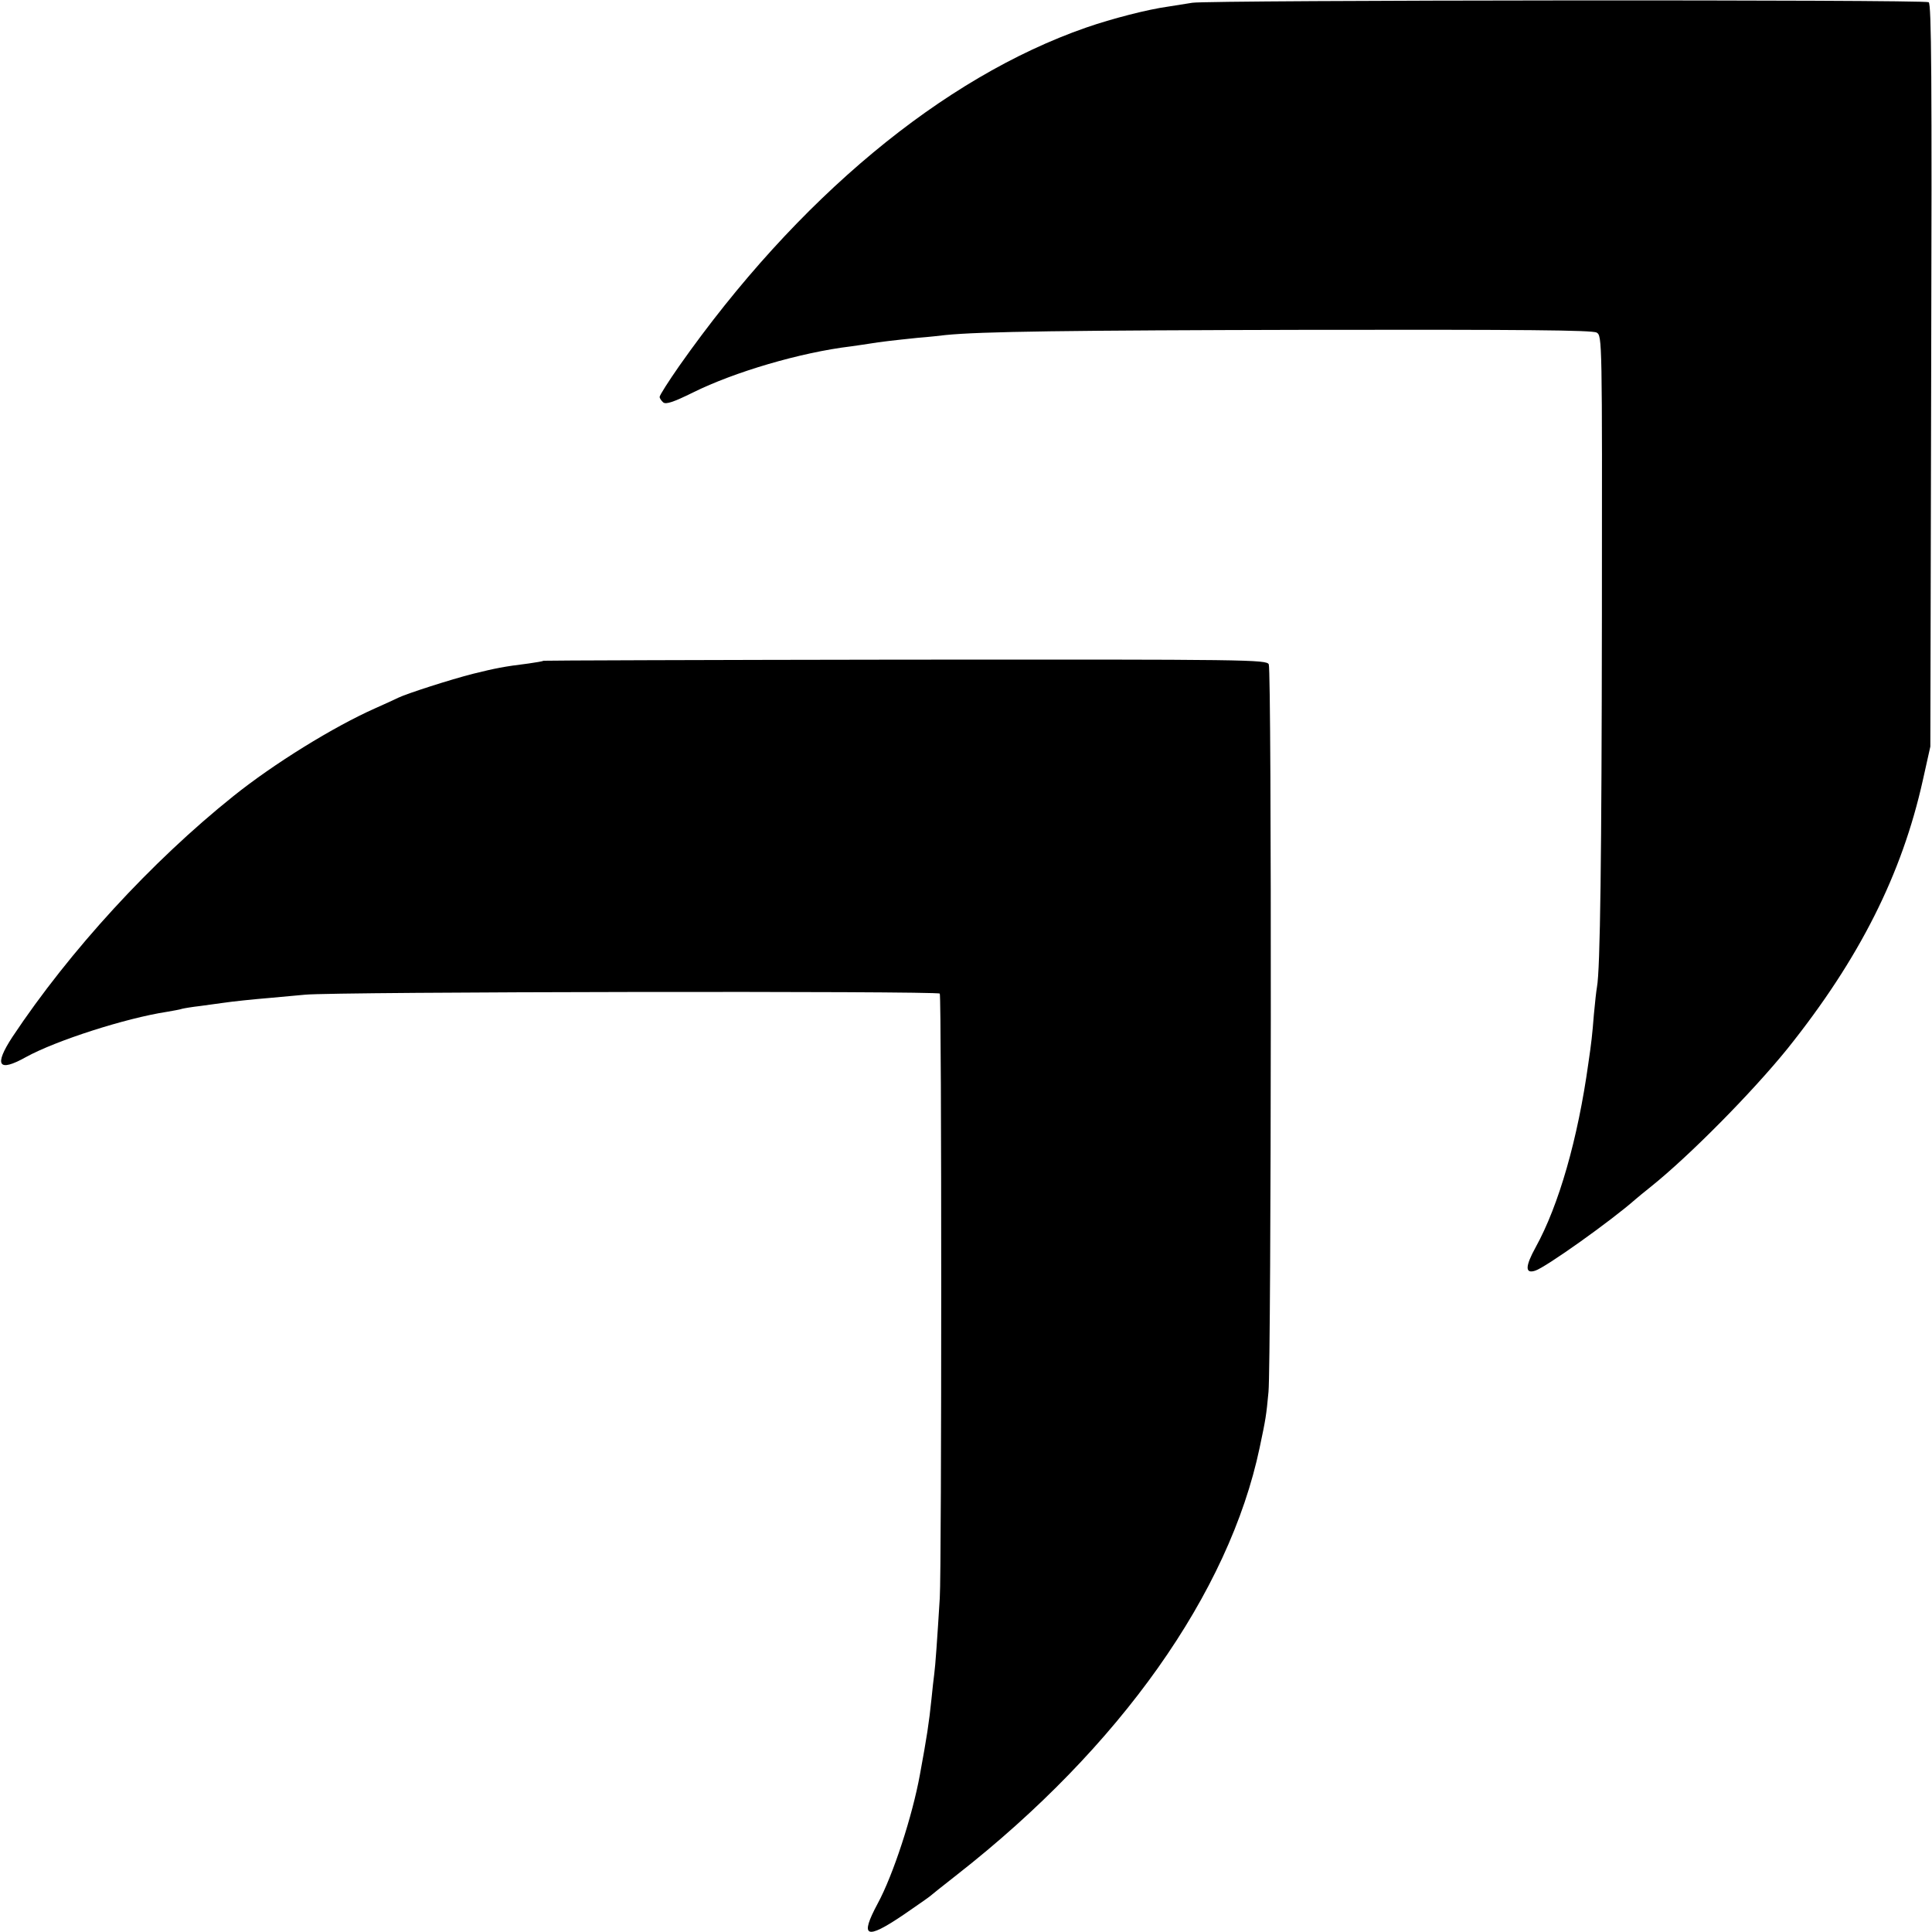
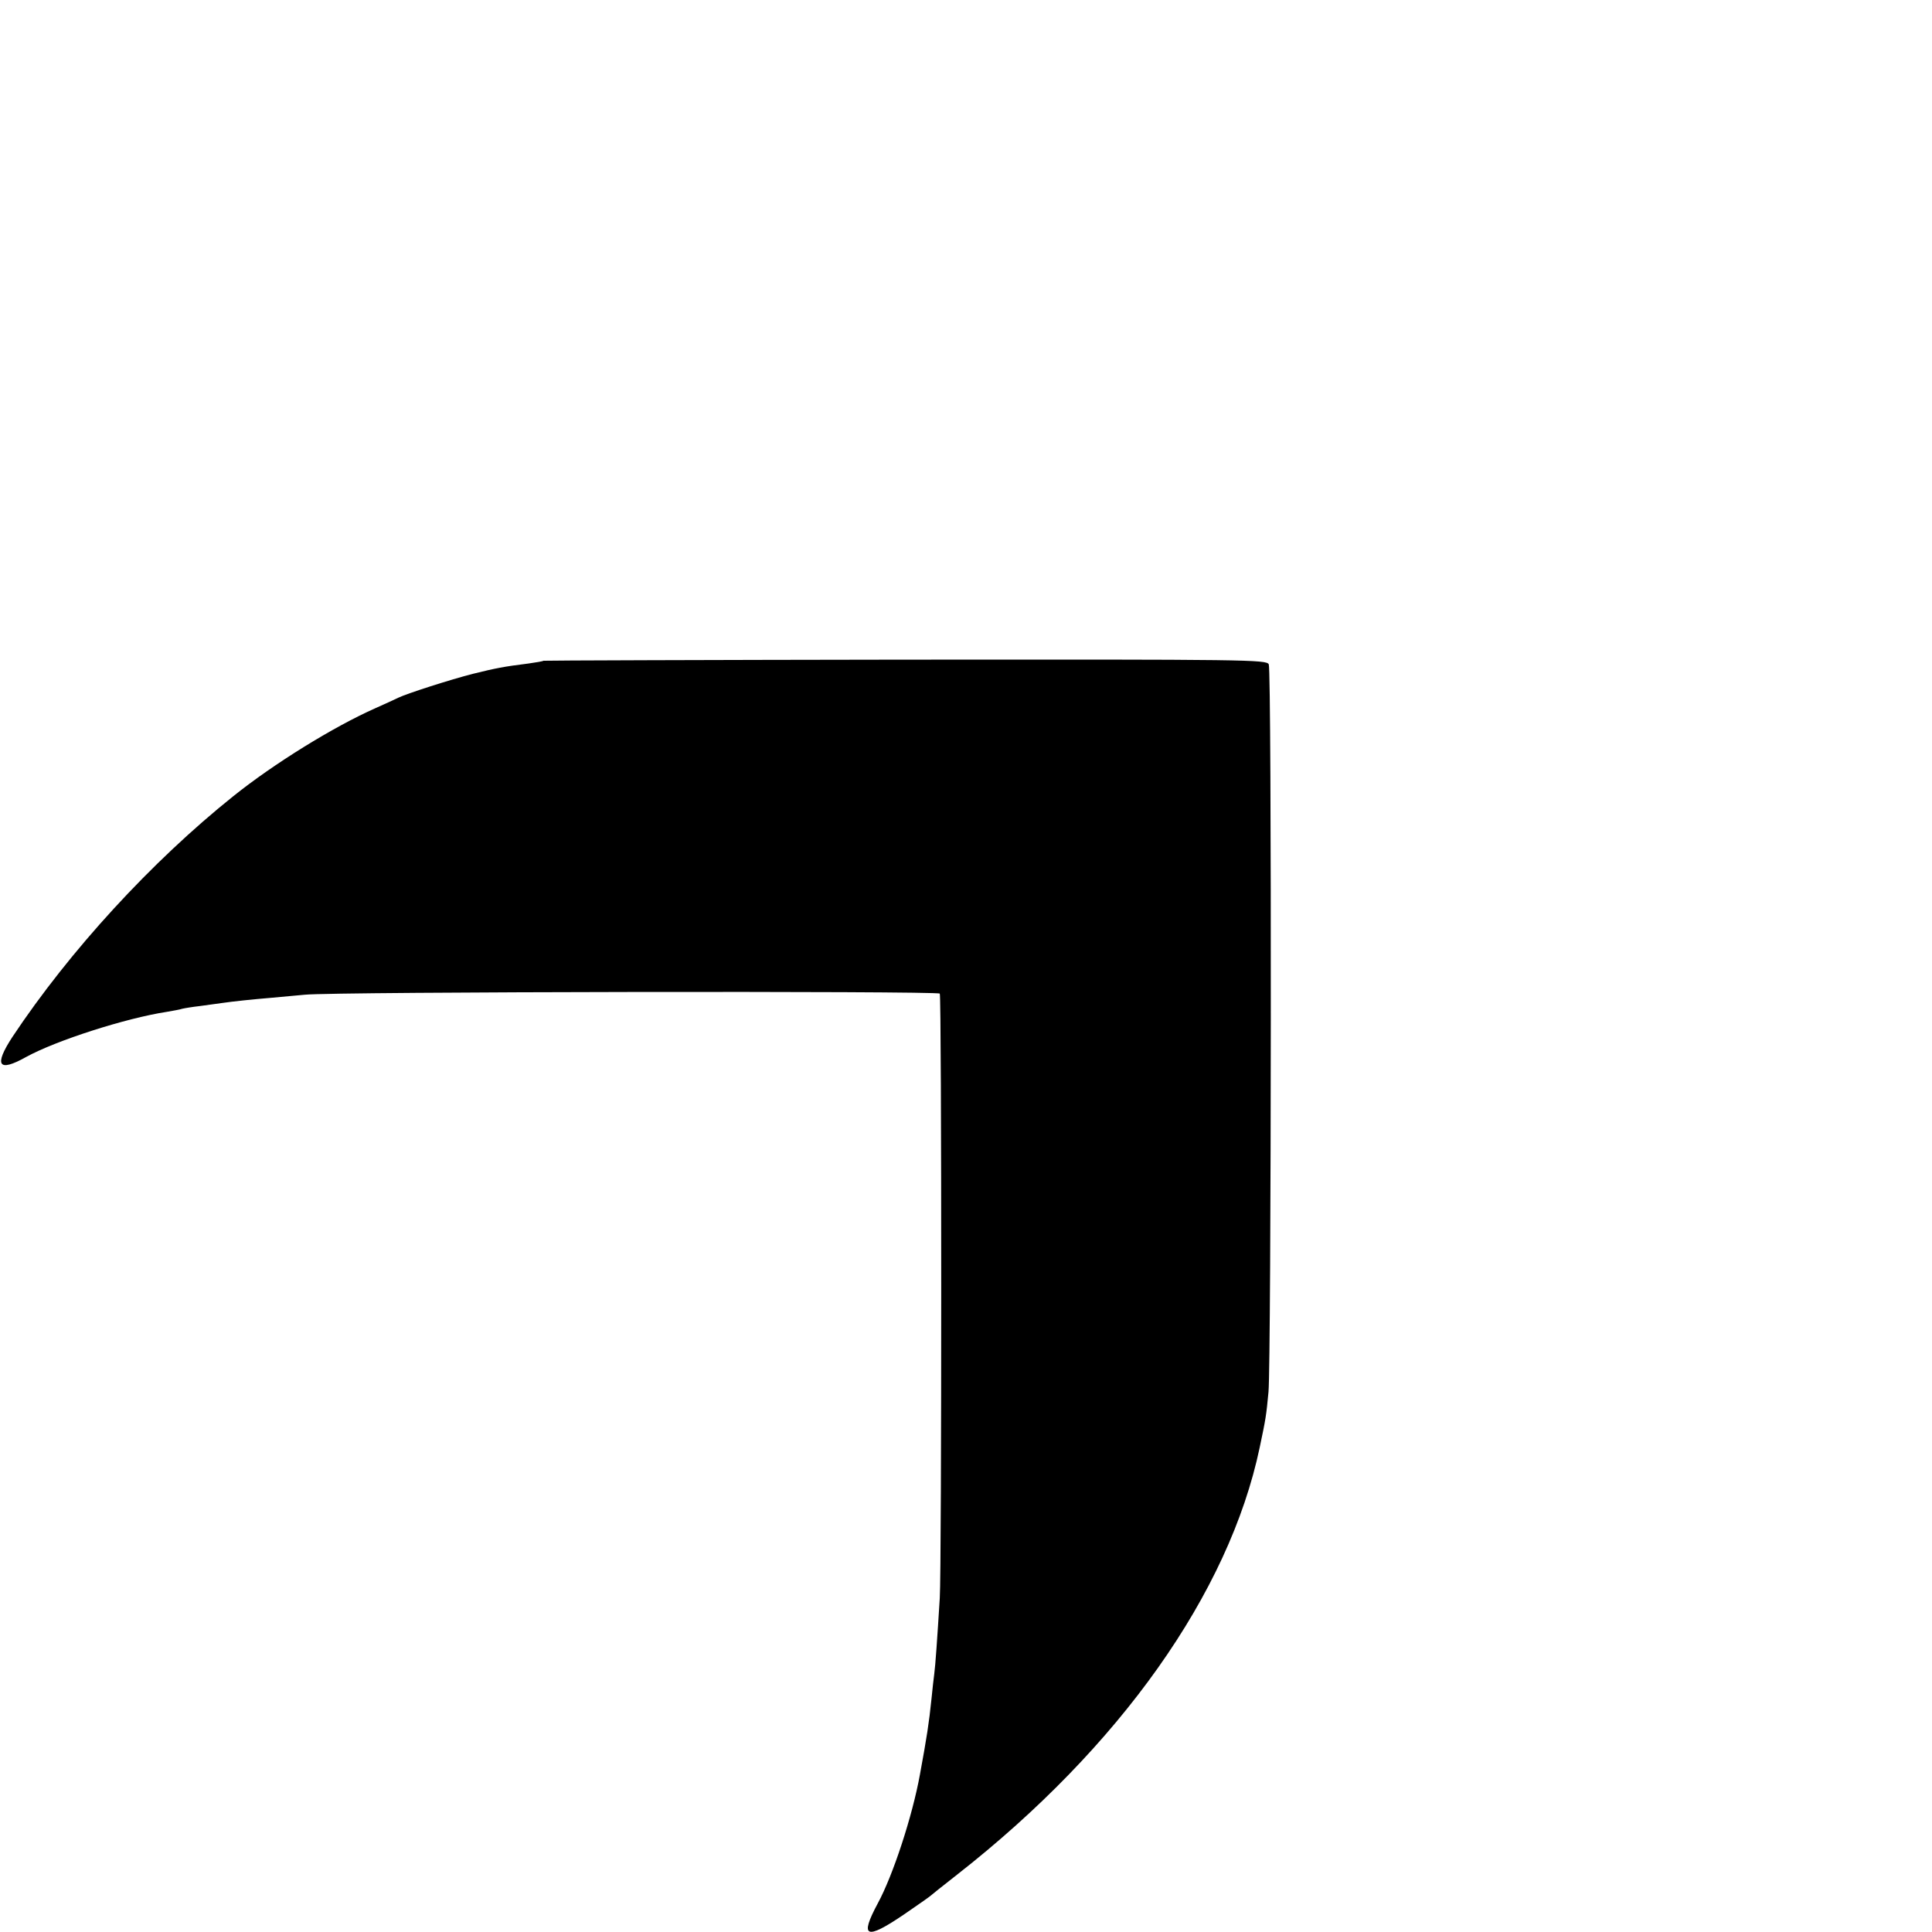
<svg xmlns="http://www.w3.org/2000/svg" version="1.0" width="700pt" height="700pt" viewBox="0 0 700 700" preserveAspectRatio="xMidYMid meet">
  <g transform="translate(0,700) scale(0.1,-0.1)" fill="#000000" stroke="none">
-     <path d="M4320 6990 c-25 -4 -64 -10 -88 -14 -73 -10 -202 -43 -297 -76 -520 -181 -1047 -619 -1474 -1226 -39 -56 -71 -106 -71 -112 0 -5 6 -14 13 -20 10 -8 37 1 108 36 149 74 389 145 572 167 23 3 54 8 68 10 35 6 87 12 174 21 39 3 84 8 100 10 128 13 445 17 1325 19 768 1 1020 -1 1035 -10 20 -12 20 -22 19 -1021 -1 -883 -6 -1288 -18 -1351 -2 -10 -7 -54 -11 -98 -6 -76 -9 -102 -20 -177 -38 -274 -107 -515 -191 -667 -38 -69 -39 -97 -2 -85 37 11 277 182 364 259 7 6 31 26 55 45 141 113 367 342 495 500 261 326 415 632 491 974 l27 121 3 1344 c3 1091 1 1346 -9 1353 -16 10 -2606 8 -2668 -2z" />
    <path d="M1969 4606 c-2 -2 -26 -6 -54 -10 -89 -11 -119 -17 -200 -37 -83 -21 -241 -72 -272 -87 -10 -5 -47 -22 -83 -38 -151 -67 -368 -201 -515 -319 -296 -237 -592 -559 -800 -872 -68 -104 -51 -129 49 -73 109 60 361 141 511 164 22 4 47 8 55 11 8 2 38 7 65 10 28 4 64 9 80 11 41 6 109 13 180 19 33 3 87 8 120 11 108 11 2294 14 2300 4 7 -11 7 -2084 0 -2190 -9 -146 -16 -247 -20 -275 -2 -16 -7 -57 -10 -90 -9 -88 -17 -139 -42 -275 -27 -149 -97 -364 -153 -467 -66 -123 -43 -133 93 -41 51 35 94 65 97 68 3 3 47 38 98 78 590 462 985 1020 1096 1547 22 104 24 116 32 202 10 110 12 2614 1 2636 -8 17 -71 18 -1317 17 -719 -1 -1310 -3 -1311 -4z" />
  </g>
</svg>